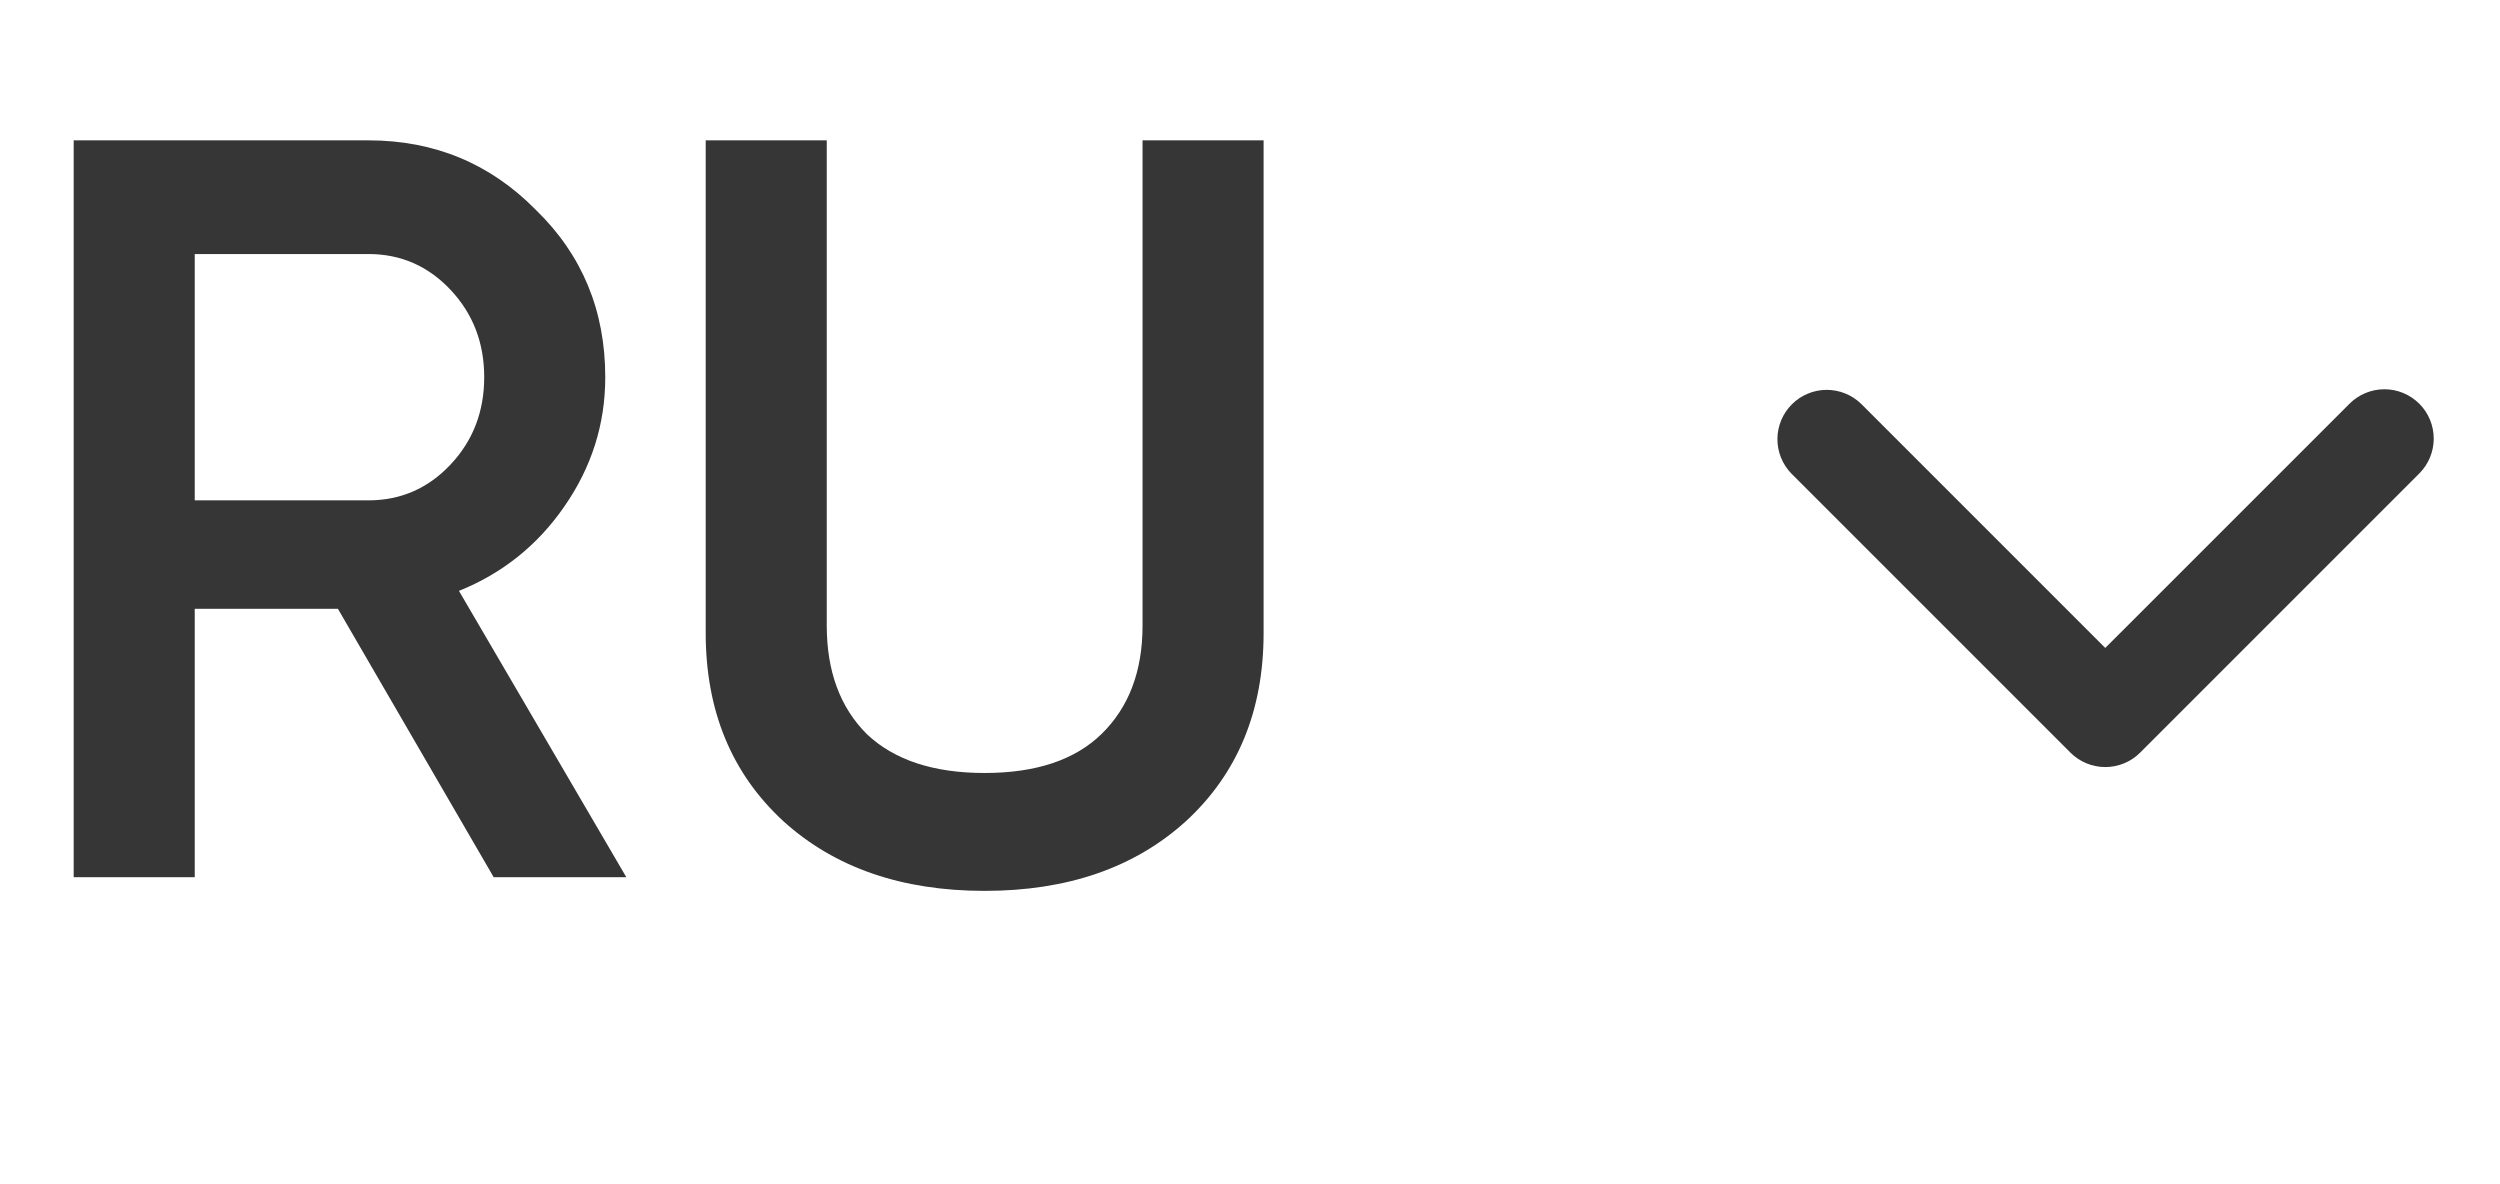
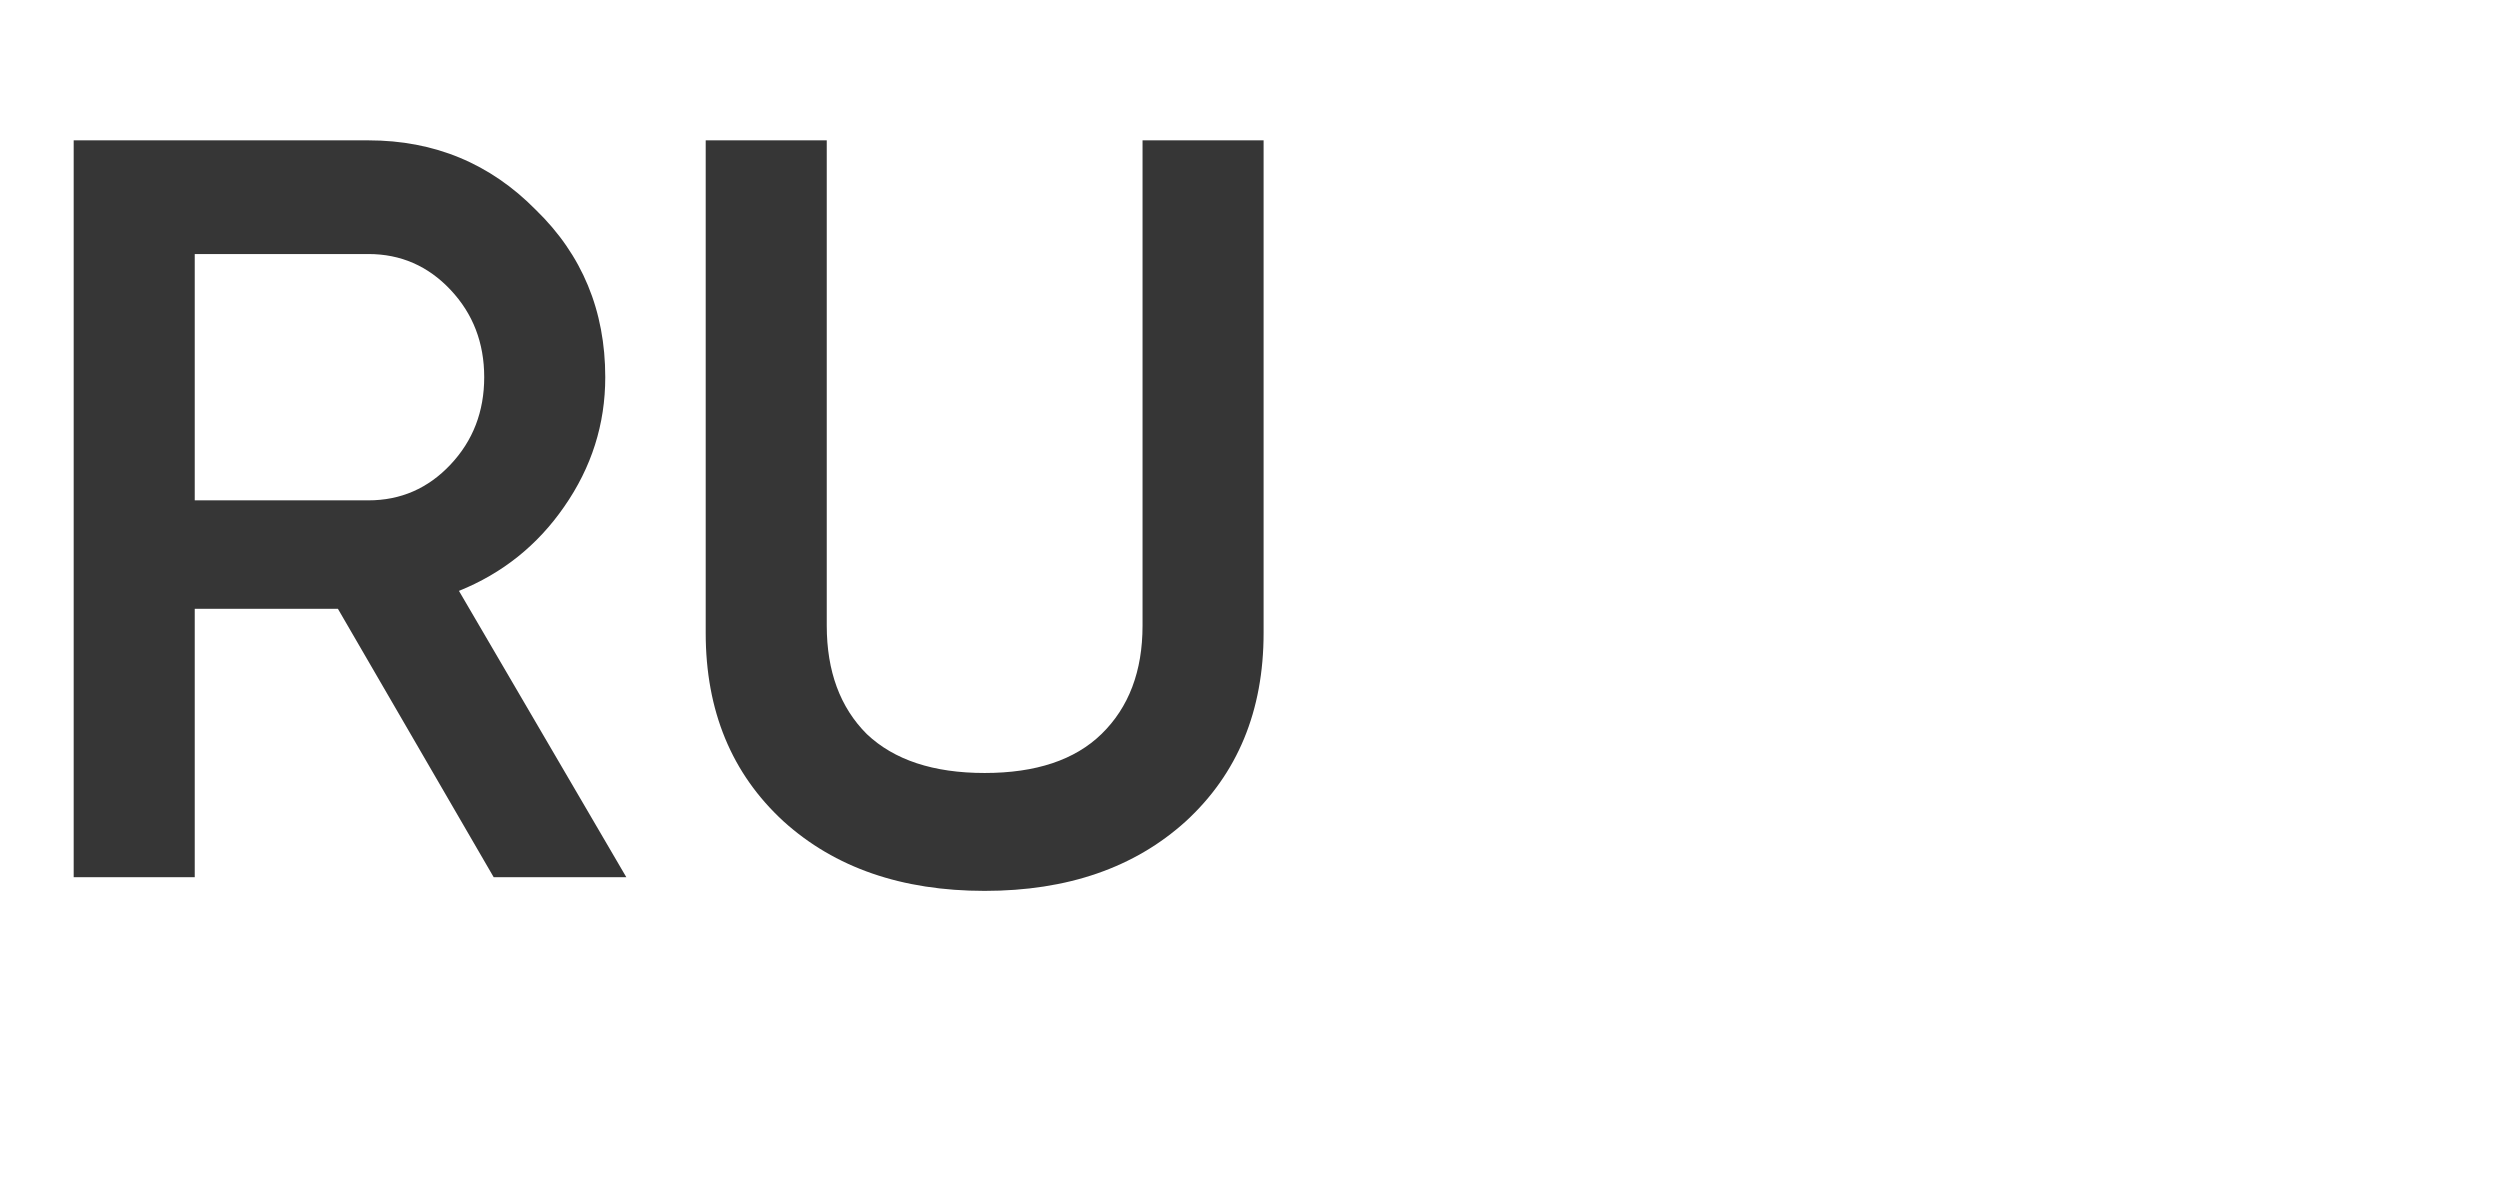
<svg xmlns="http://www.w3.org/2000/svg" width="57" height="27" viewBox="0 0 57 27" fill="none">
  <path d="M14.28 20H11.256L7.704 13.88H4.44V20H1.68V3.2H8.4C9.904 3.2 11.176 3.728 12.216 4.784C13.272 5.808 13.8 7.08 13.8 8.6C13.8 9.672 13.488 10.656 12.864 11.552C12.256 12.432 11.456 13.072 10.464 13.472L14.28 20ZM8.4 5.792H4.44V11.408H8.4C9.136 11.408 9.76 11.136 10.272 10.592C10.784 10.048 11.04 9.384 11.04 8.6C11.04 7.816 10.784 7.152 10.272 6.608C9.76 6.064 9.136 5.792 8.4 5.792ZM16.09 14.432V3.2H18.85V14.264C18.85 15.304 19.154 16.128 19.762 16.736C20.386 17.328 21.282 17.624 22.45 17.624C23.618 17.624 24.506 17.328 25.114 16.736C25.738 16.128 26.05 15.304 26.05 14.264V3.2H28.81V14.432C28.81 16.208 28.218 17.64 27.034 18.728C25.866 19.784 24.338 20.312 22.45 20.312C20.562 20.312 19.034 19.784 17.866 18.728C16.682 17.64 16.09 16.208 16.09 14.432Z" fill="#363636" />
-   <path d="M55.16 9.205C54.949 8.994 54.663 8.875 54.364 8.875C54.066 8.875 53.78 8.994 53.569 9.205L48 14.773L42.432 9.205C42.219 9 41.935 8.886 41.64 8.889C41.345 8.891 41.063 9.01 40.855 9.218C40.646 9.427 40.528 9.709 40.525 10.004C40.523 10.299 40.636 10.583 40.841 10.795L47.205 17.159C47.416 17.37 47.702 17.489 48 17.489C48.299 17.489 48.585 17.37 48.796 17.159L55.16 10.795C55.371 10.584 55.489 10.298 55.489 10C55.489 9.702 55.371 9.415 55.16 9.205Z" fill="#363636" />
</svg>